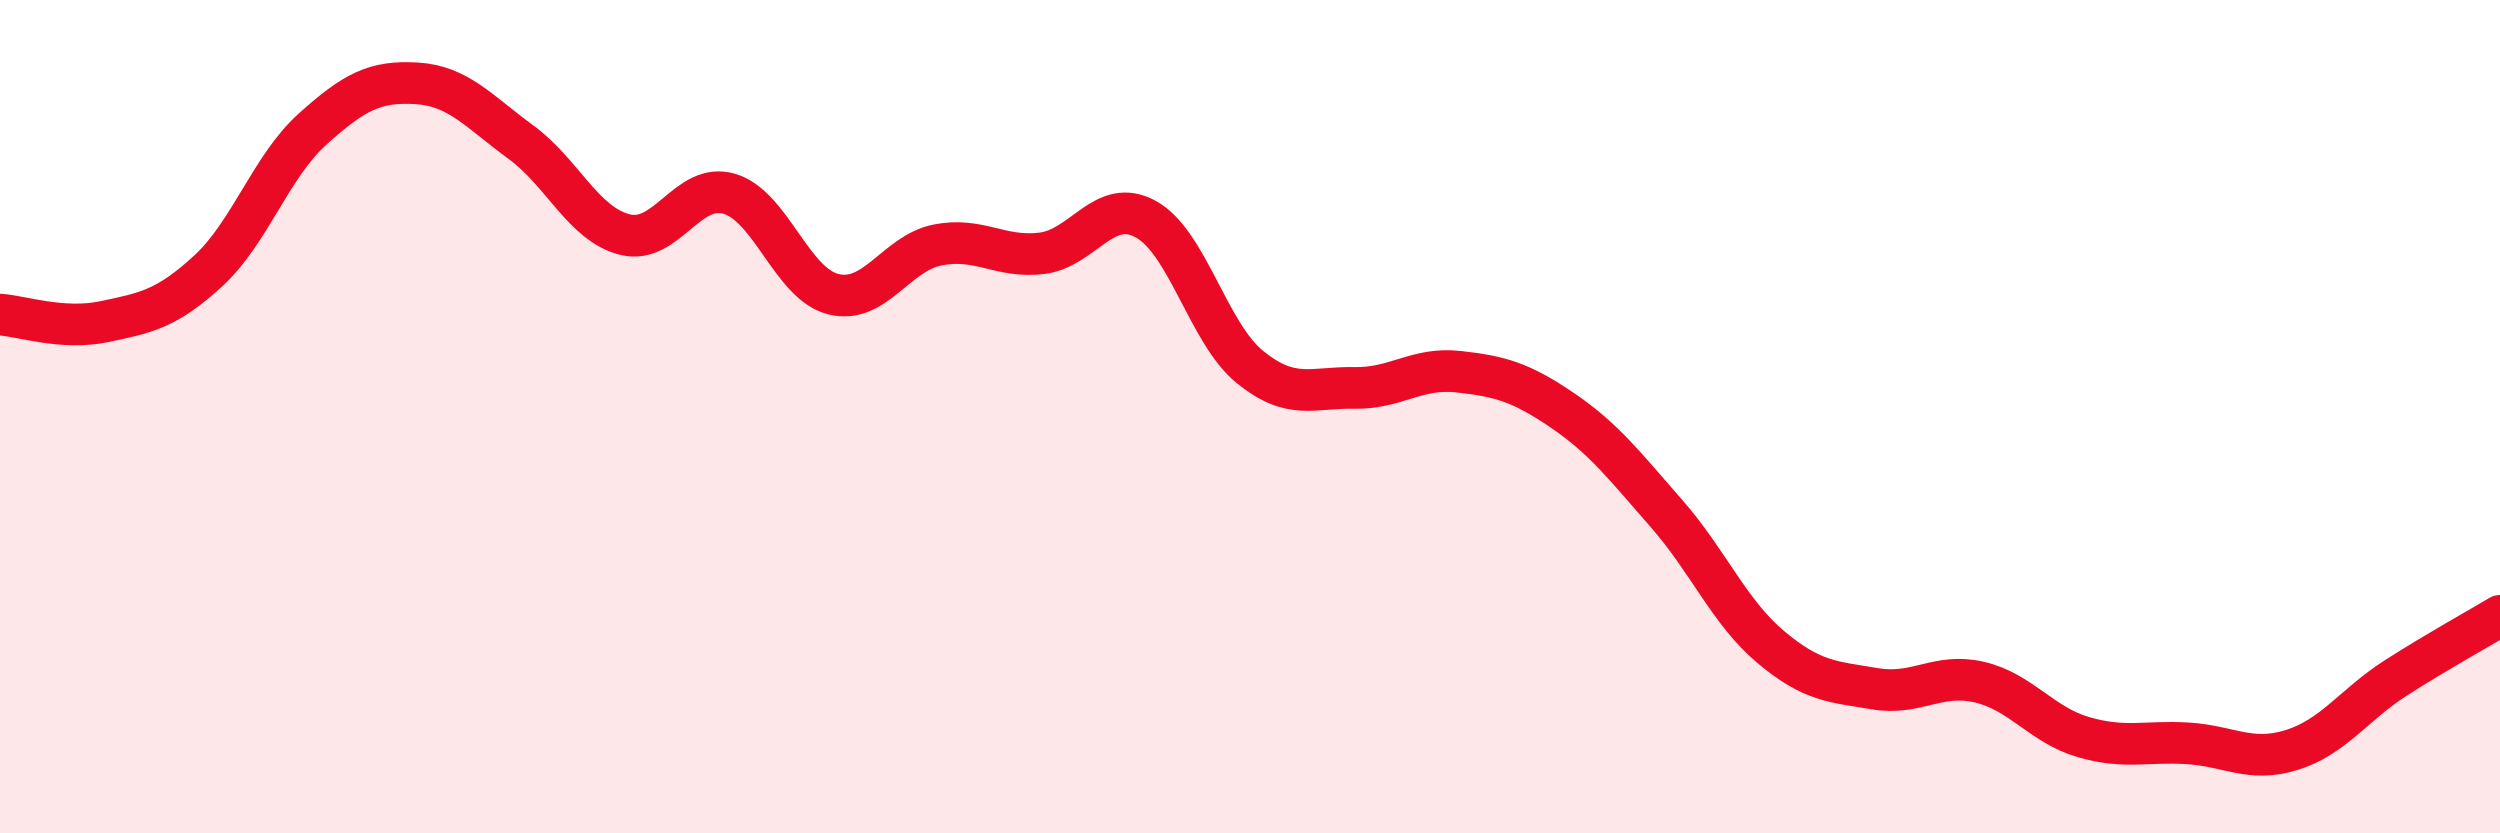
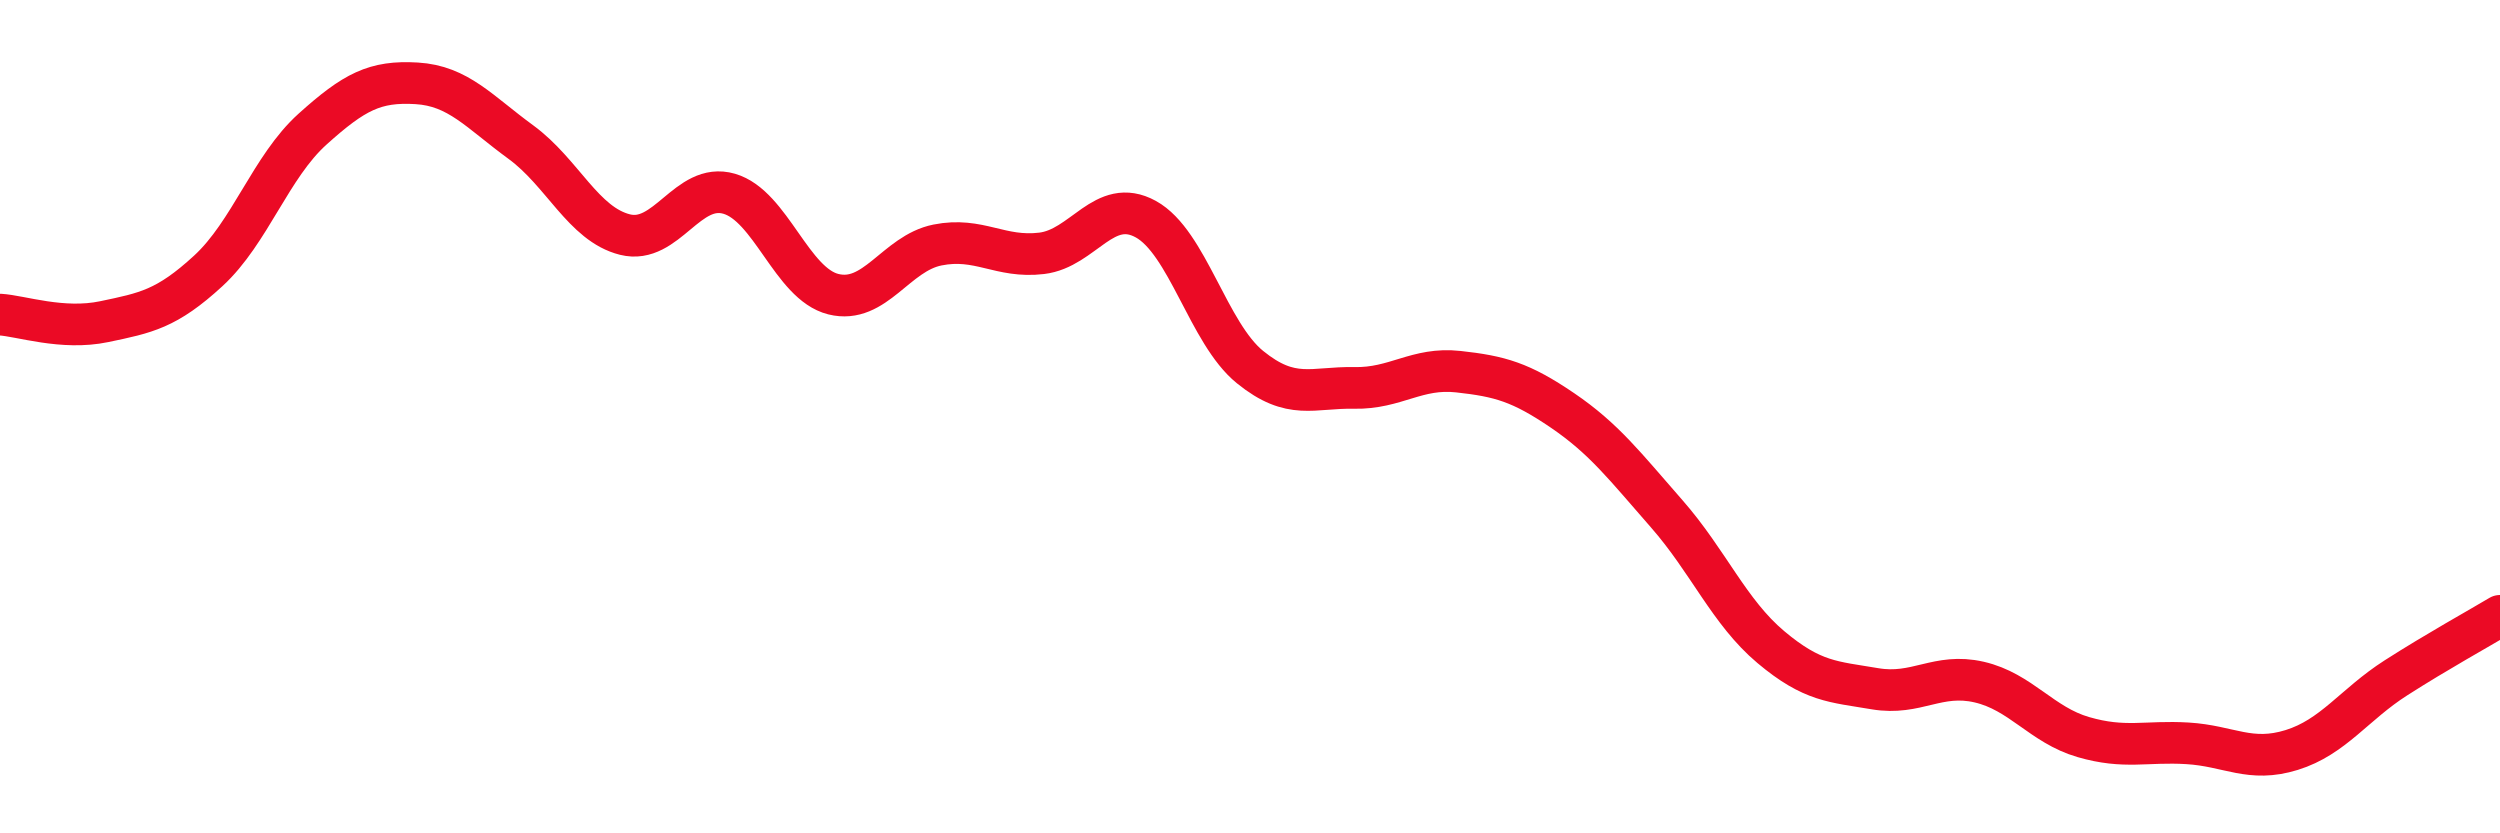
<svg xmlns="http://www.w3.org/2000/svg" width="60" height="20" viewBox="0 0 60 20">
-   <path d="M 0,7.55 C 0.5,7.58 1.5,7.93 2.5,7.72 C 3.5,7.51 4,7.42 5,6.5 C 6,5.58 6.5,4 7.5,3.1 C 8.5,2.2 9,1.94 10,2 C 11,2.06 11.5,2.68 12.5,3.41 C 13.5,4.14 14,5.38 15,5.63 C 16,5.88 16.5,4.36 17.5,4.65 C 18.5,4.94 19,6.81 20,7.06 C 21,7.31 21.5,6.08 22.5,5.88 C 23.5,5.68 24,6.2 25,6.08 C 26,5.96 26.5,4.71 27.5,5.26 C 28.5,5.81 29,8 30,8.81 C 31,9.62 31.5,9.29 32.5,9.31 C 33.5,9.33 34,8.81 35,8.92 C 36,9.03 36.5,9.17 37.5,9.85 C 38.5,10.53 39,11.19 40,12.33 C 41,13.47 41.5,14.69 42.5,15.53 C 43.5,16.37 44,16.36 45,16.53 C 46,16.7 46.5,16.14 47.5,16.37 C 48.5,16.6 49,17.4 50,17.69 C 51,17.98 51.5,17.78 52.5,17.84 C 53.5,17.9 54,18.31 55,18 C 56,17.69 56.5,16.91 57.5,16.27 C 58.5,15.63 59.5,15.08 60,14.78L60 20L0 20Z" fill="#EB0A25" opacity="0.1" stroke-linecap="round" stroke-linejoin="round" />
  <path d="M 0,7.55 C 0.5,7.58 1.5,7.93 2.5,7.72 C 3.5,7.51 4,7.42 5,6.5 C 6,5.58 6.5,4 7.5,3.1 C 8.5,2.2 9,1.94 10,2 C 11,2.06 11.5,2.68 12.5,3.41 C 13.5,4.14 14,5.38 15,5.63 C 16,5.88 16.5,4.36 17.5,4.65 C 18.5,4.94 19,6.81 20,7.06 C 21,7.31 21.5,6.08 22.5,5.88 C 23.5,5.68 24,6.2 25,6.08 C 26,5.96 26.5,4.71 27.5,5.26 C 28.5,5.81 29,8 30,8.81 C 31,9.62 31.5,9.29 32.5,9.31 C 33.5,9.33 34,8.81 35,8.92 C 36,9.03 36.5,9.17 37.5,9.85 C 38.5,10.53 39,11.19 40,12.33 C 41,13.47 41.5,14.69 42.5,15.53 C 43.5,16.37 44,16.36 45,16.53 C 46,16.7 46.5,16.14 47.5,16.37 C 48.5,16.6 49,17.4 50,17.69 C 51,17.98 51.5,17.78 52.5,17.84 C 53.5,17.9 54,18.31 55,18 C 56,17.69 56.5,16.91 57.5,16.27 C 58.5,15.63 59.5,15.08 60,14.78" stroke="#EB0A25" stroke-width="1" fill="none" stroke-linecap="round" stroke-linejoin="round" />
</svg>